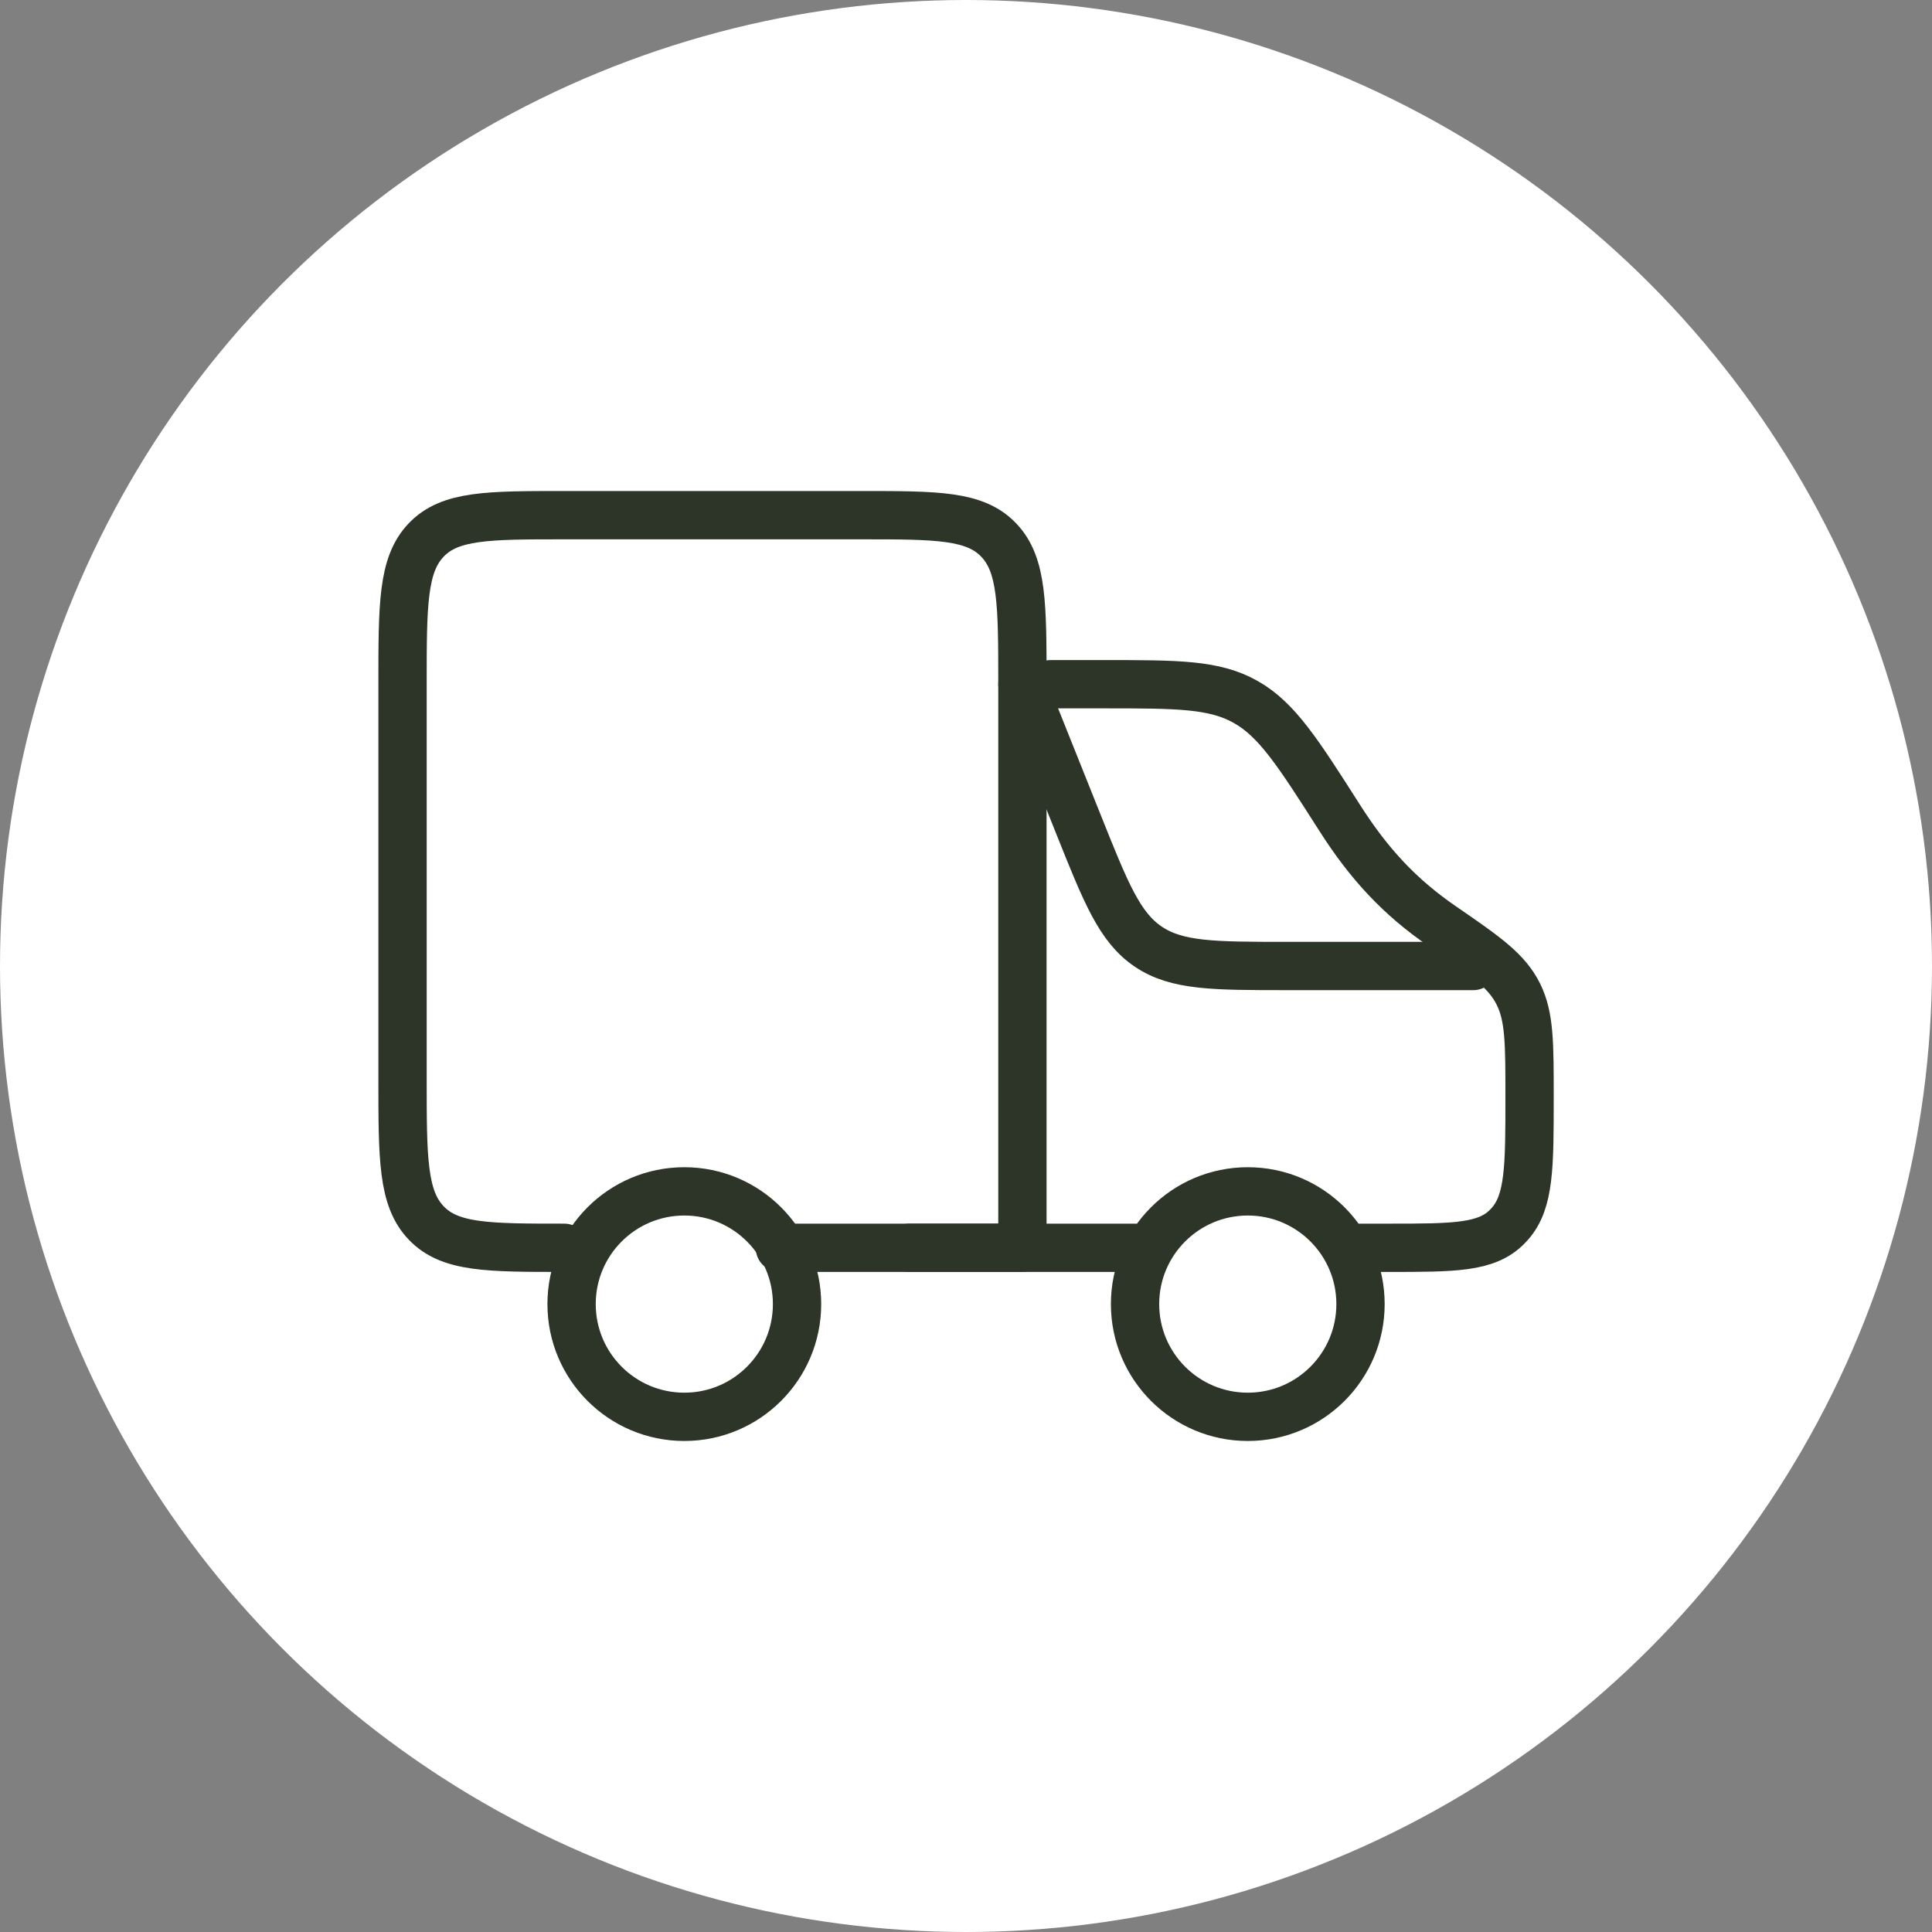
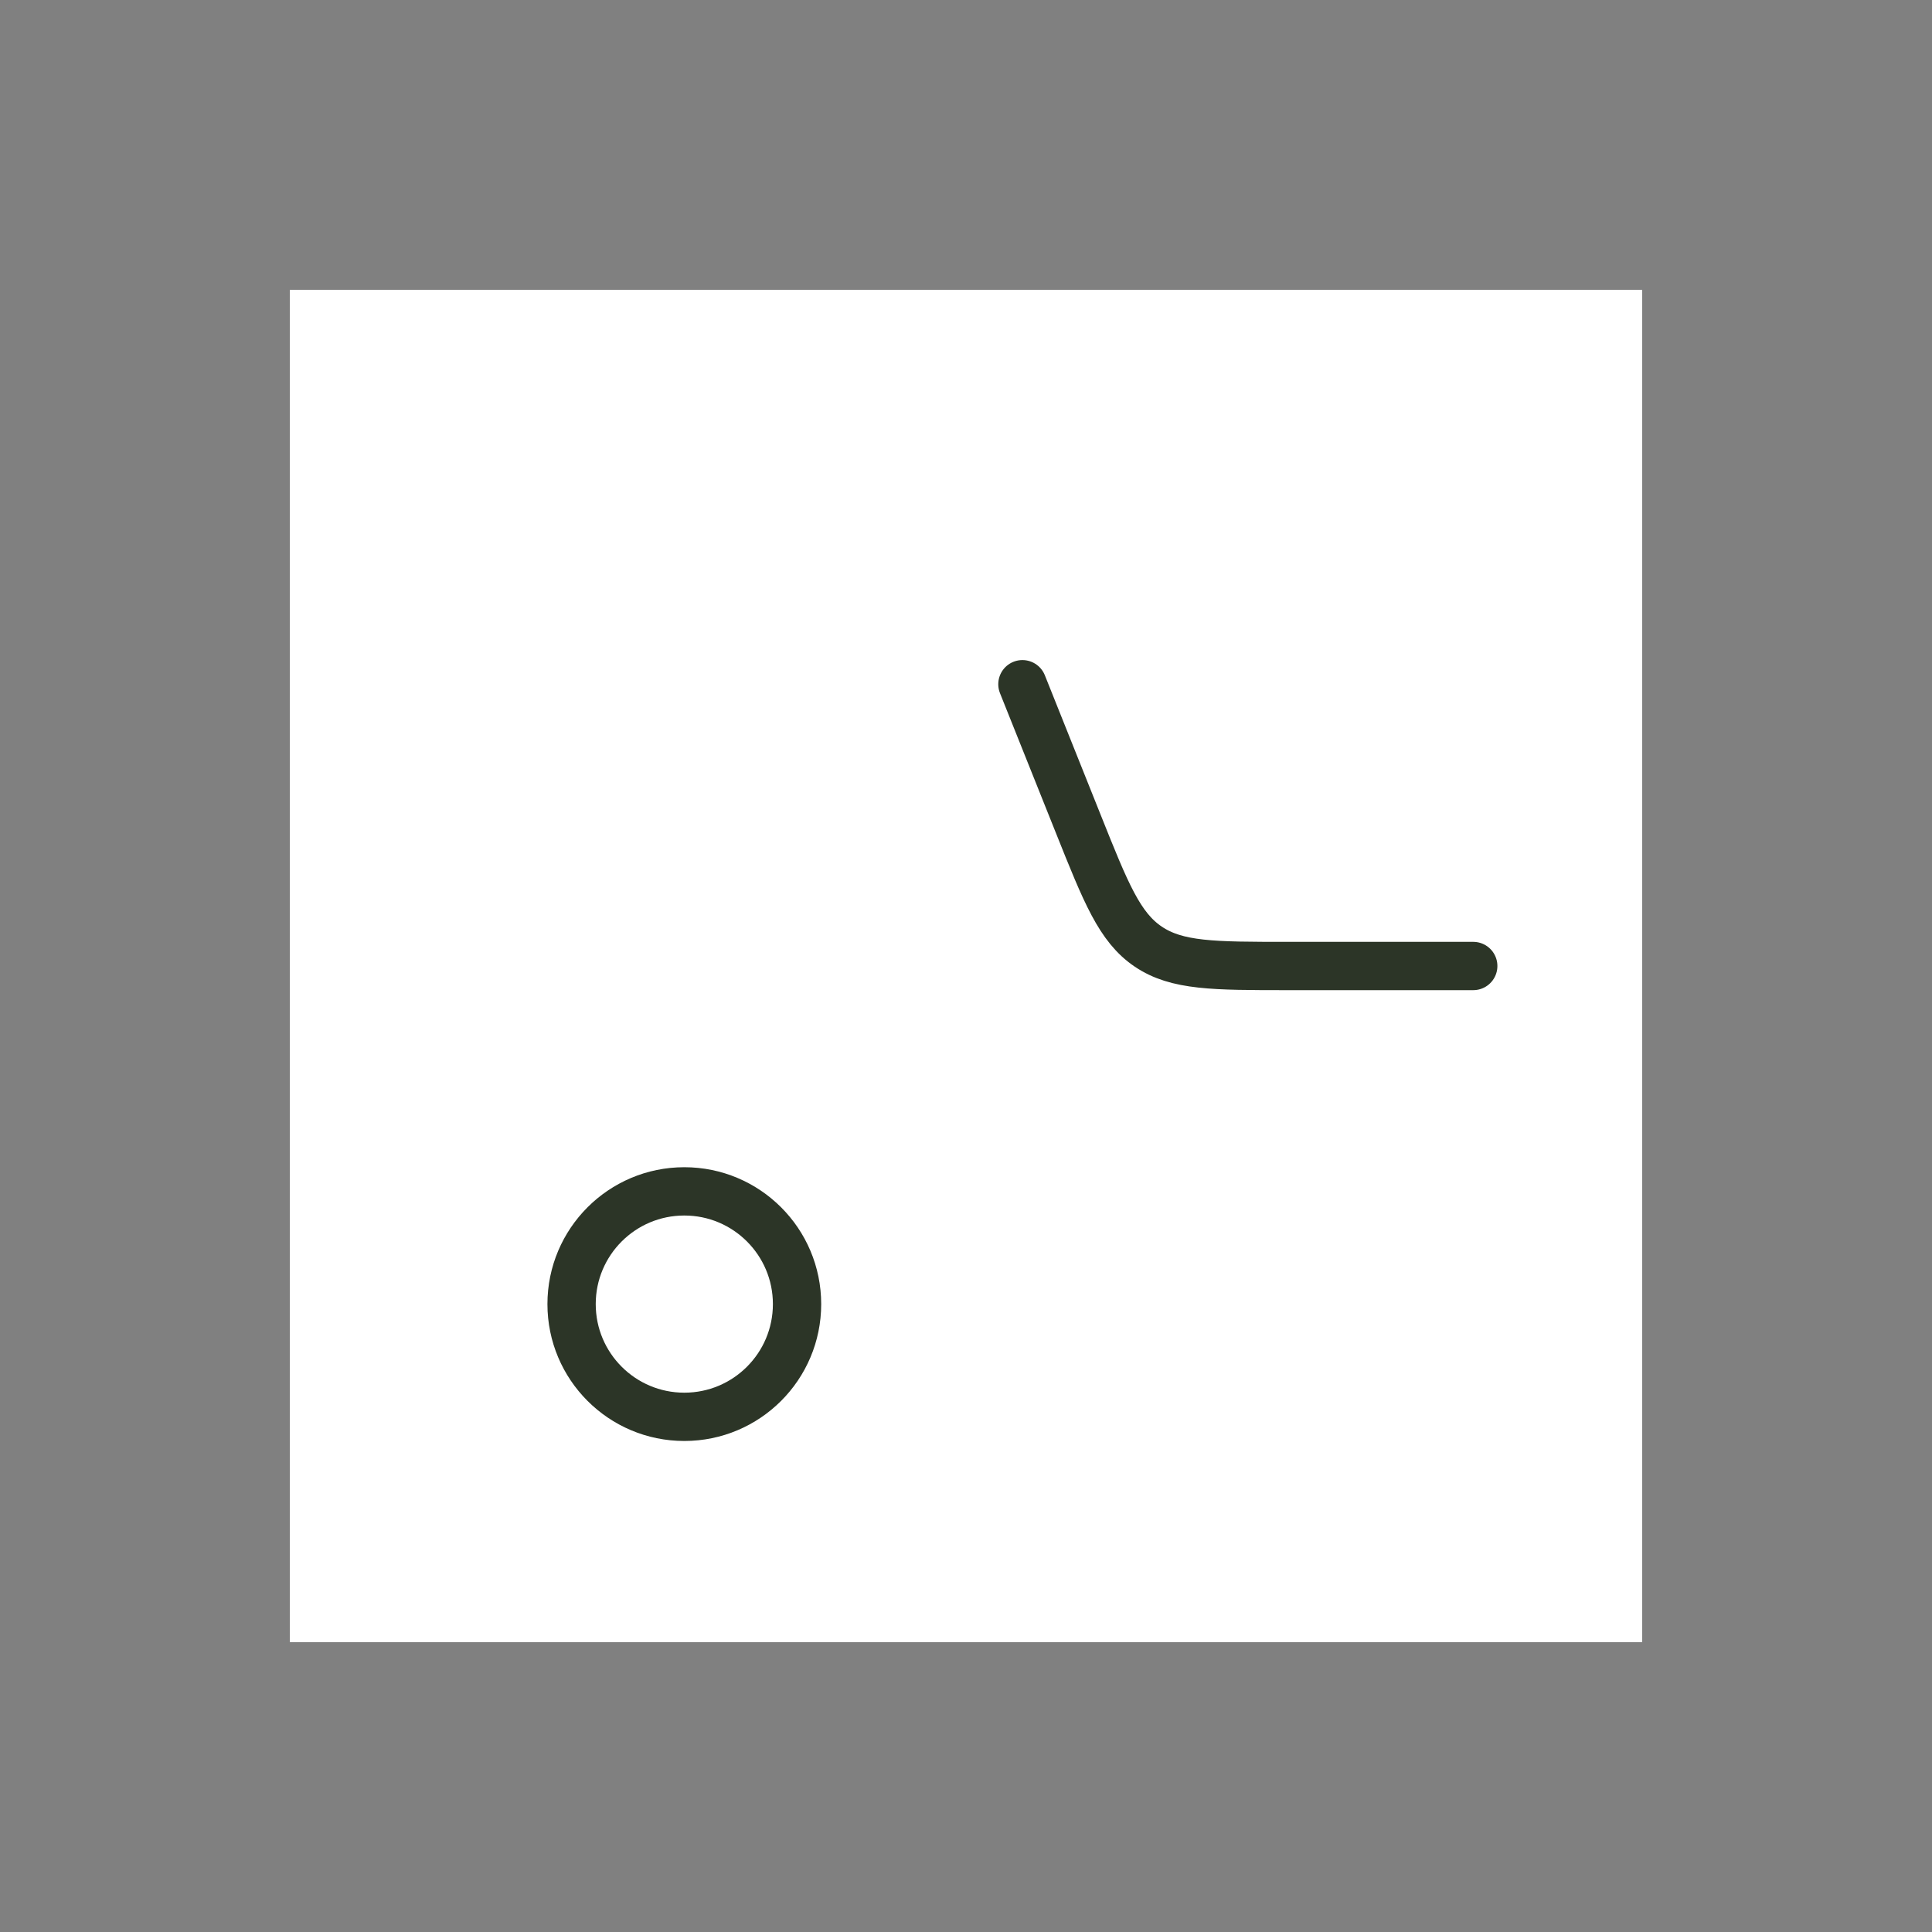
<svg xmlns="http://www.w3.org/2000/svg" width="20" height="20" viewBox="0 0 20 20" fill="none">
  <rect x="0" y="0" width="20" height="20" fill="#808080" stroke="none" />
-   <circle cx="10" cy="10" r="10" fill="white" />
  <rect width="14" height="14" transform="translate(3 3)" fill="white" />
-   <circle cx="12.917" cy="13.5" r="1.167" stroke="#2C3527" stroke-width="0.5" />
  <circle cx="7.084" cy="13.5" r="1.167" stroke="#2C3527" stroke-width="0.5" />
-   <path d="M9.417 12.917H11.75M10.875 7.083H11.425C12.19 7.083 12.572 7.083 12.896 7.267C13.22 7.45 13.436 7.789 13.868 8.466C14.171 8.942 14.489 9.286 14.937 9.593C15.387 9.902 15.601 10.053 15.72 10.295C15.834 10.527 15.834 10.802 15.834 11.352C15.834 12.076 15.834 12.439 15.63 12.669C15.621 12.679 15.612 12.689 15.603 12.698C15.389 12.917 15.052 12.917 14.377 12.917H14.084" stroke="#2C3527" stroke-width="0.5" stroke-linecap="round" stroke-linejoin="round" />
  <path d="M10.584 7.083L11.164 8.533C11.448 9.244 11.59 9.599 11.886 9.799C12.183 10 12.565 10 13.33 10H15.251" stroke="#2C3527" stroke-width="0.5" stroke-linecap="round" stroke-linejoin="round" />
-   <path d="M5.841 12.917C5.052 12.917 4.657 12.917 4.412 12.66C4.167 12.404 4.167 11.992 4.167 11.167V7.083C4.167 6.258 4.167 5.846 4.412 5.59C4.657 5.333 5.052 5.333 5.841 5.333H8.91C9.699 5.333 10.093 5.333 10.338 5.59C10.584 5.846 10.584 6.258 10.584 7.083V12.917H8.073" stroke="#2C3527" stroke-width="0.5" stroke-linecap="round" stroke-linejoin="round" />
</svg>